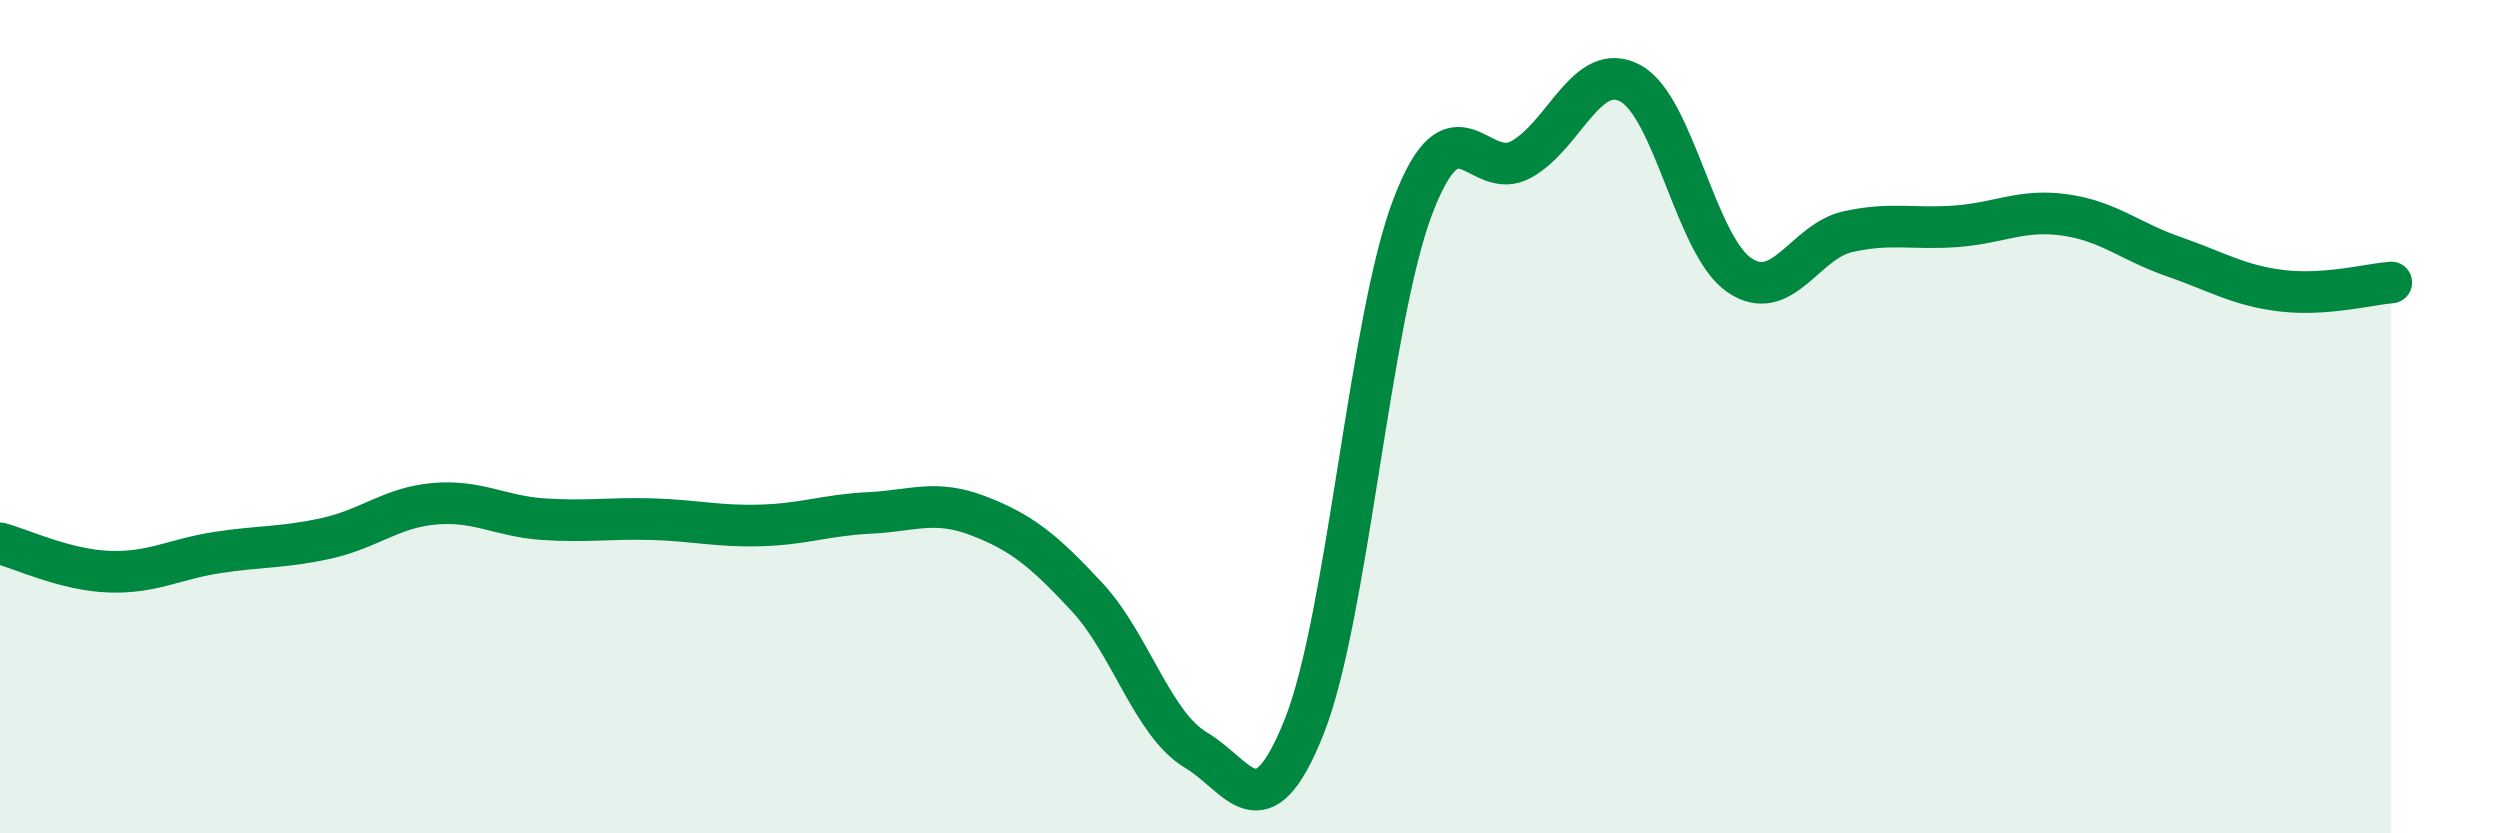
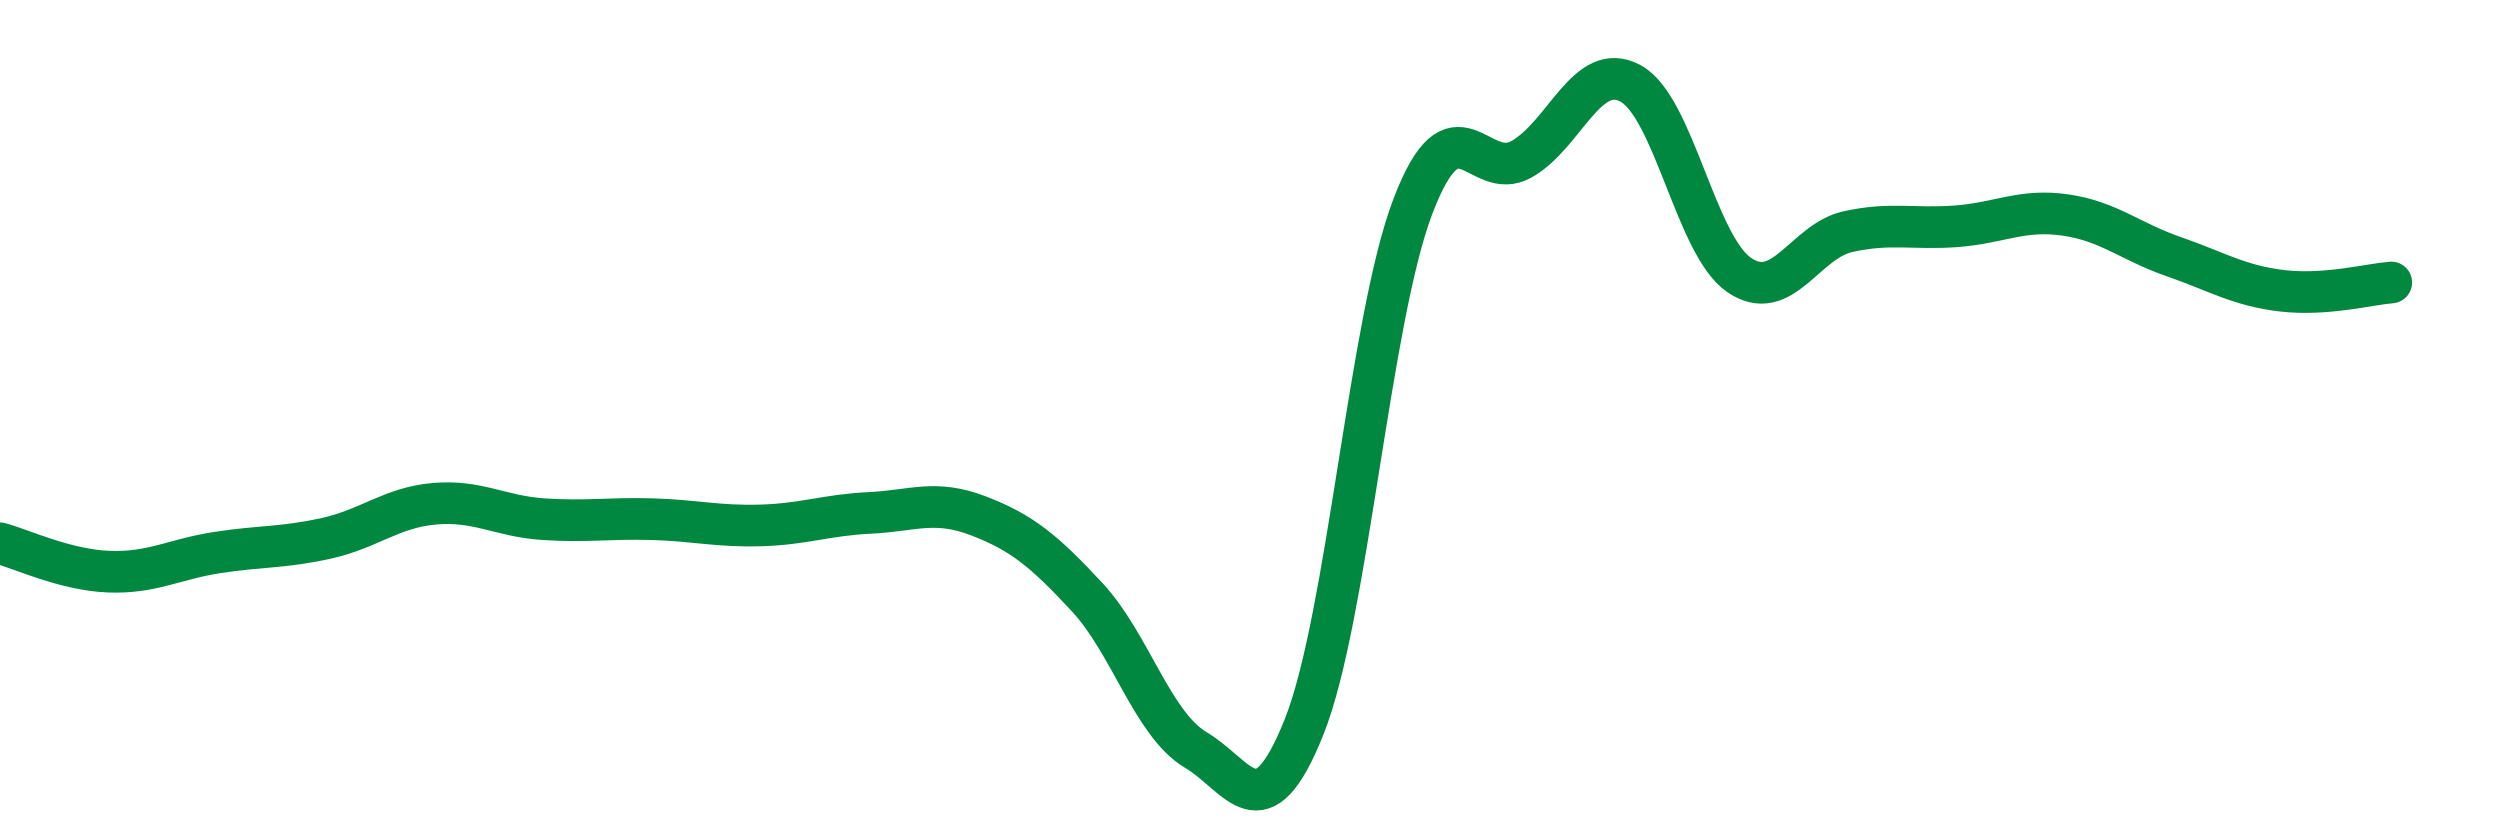
<svg xmlns="http://www.w3.org/2000/svg" width="60" height="20" viewBox="0 0 60 20">
-   <path d="M 0,13.04 C 0.52,13.18 1.57,13.68 2.61,13.72 C 3.65,13.76 4.18,13.42 5.22,13.26 C 6.26,13.1 6.79,13.15 7.83,12.92 C 8.87,12.69 9.39,12.18 10.43,12.09 C 11.47,12 12,12.39 13.04,12.46 C 14.08,12.53 14.61,12.43 15.65,12.46 C 16.69,12.49 17.22,12.64 18.26,12.61 C 19.3,12.58 19.83,12.36 20.87,12.31 C 21.91,12.26 22.44,11.98 23.48,12.38 C 24.52,12.78 25.05,13.21 26.09,14.33 C 27.13,15.45 27.66,17.38 28.7,18 C 29.74,18.62 30.26,20.05 31.3,17.44 C 32.34,14.83 32.87,7.67 33.91,4.95 C 34.95,2.23 35.48,4.41 36.52,3.82 C 37.56,3.23 38.09,1.44 39.13,2 C 40.17,2.56 40.7,5.89 41.74,6.6 C 42.78,7.31 43.31,5.79 44.35,5.56 C 45.39,5.33 45.92,5.51 46.96,5.43 C 48,5.35 48.53,5.01 49.57,5.16 C 50.61,5.31 51.13,5.8 52.17,6.16 C 53.21,6.52 53.74,6.86 54.78,6.98 C 55.82,7.1 56.87,6.82 57.39,6.78L57.39 20L0 20Z" fill="#008740" opacity="0.1" stroke-linecap="round" stroke-linejoin="round" />
  <path d="M 0,13.04 C 0.52,13.18 1.57,13.68 2.61,13.72 C 3.65,13.76 4.18,13.42 5.22,13.26 C 6.26,13.1 6.79,13.15 7.83,12.92 C 8.87,12.69 9.39,12.18 10.43,12.09 C 11.47,12 12,12.39 13.04,12.46 C 14.08,12.53 14.61,12.43 15.65,12.46 C 16.69,12.49 17.22,12.64 18.26,12.61 C 19.3,12.58 19.83,12.36 20.87,12.31 C 21.91,12.26 22.44,11.98 23.48,12.38 C 24.52,12.78 25.05,13.21 26.09,14.33 C 27.13,15.45 27.66,17.38 28.7,18 C 29.74,18.62 30.26,20.05 31.3,17.44 C 32.34,14.83 32.87,7.67 33.91,4.95 C 34.95,2.23 35.48,4.41 36.52,3.82 C 37.56,3.23 38.09,1.44 39.13,2 C 40.17,2.56 40.7,5.89 41.74,6.6 C 42.78,7.31 43.31,5.79 44.35,5.56 C 45.39,5.33 45.92,5.51 46.96,5.43 C 48,5.35 48.53,5.01 49.57,5.16 C 50.61,5.31 51.13,5.8 52.17,6.16 C 53.21,6.52 53.74,6.86 54.78,6.98 C 55.82,7.1 56.87,6.82 57.39,6.78" stroke="#008740" stroke-width="1" fill="none" stroke-linecap="round" stroke-linejoin="round" />
</svg>